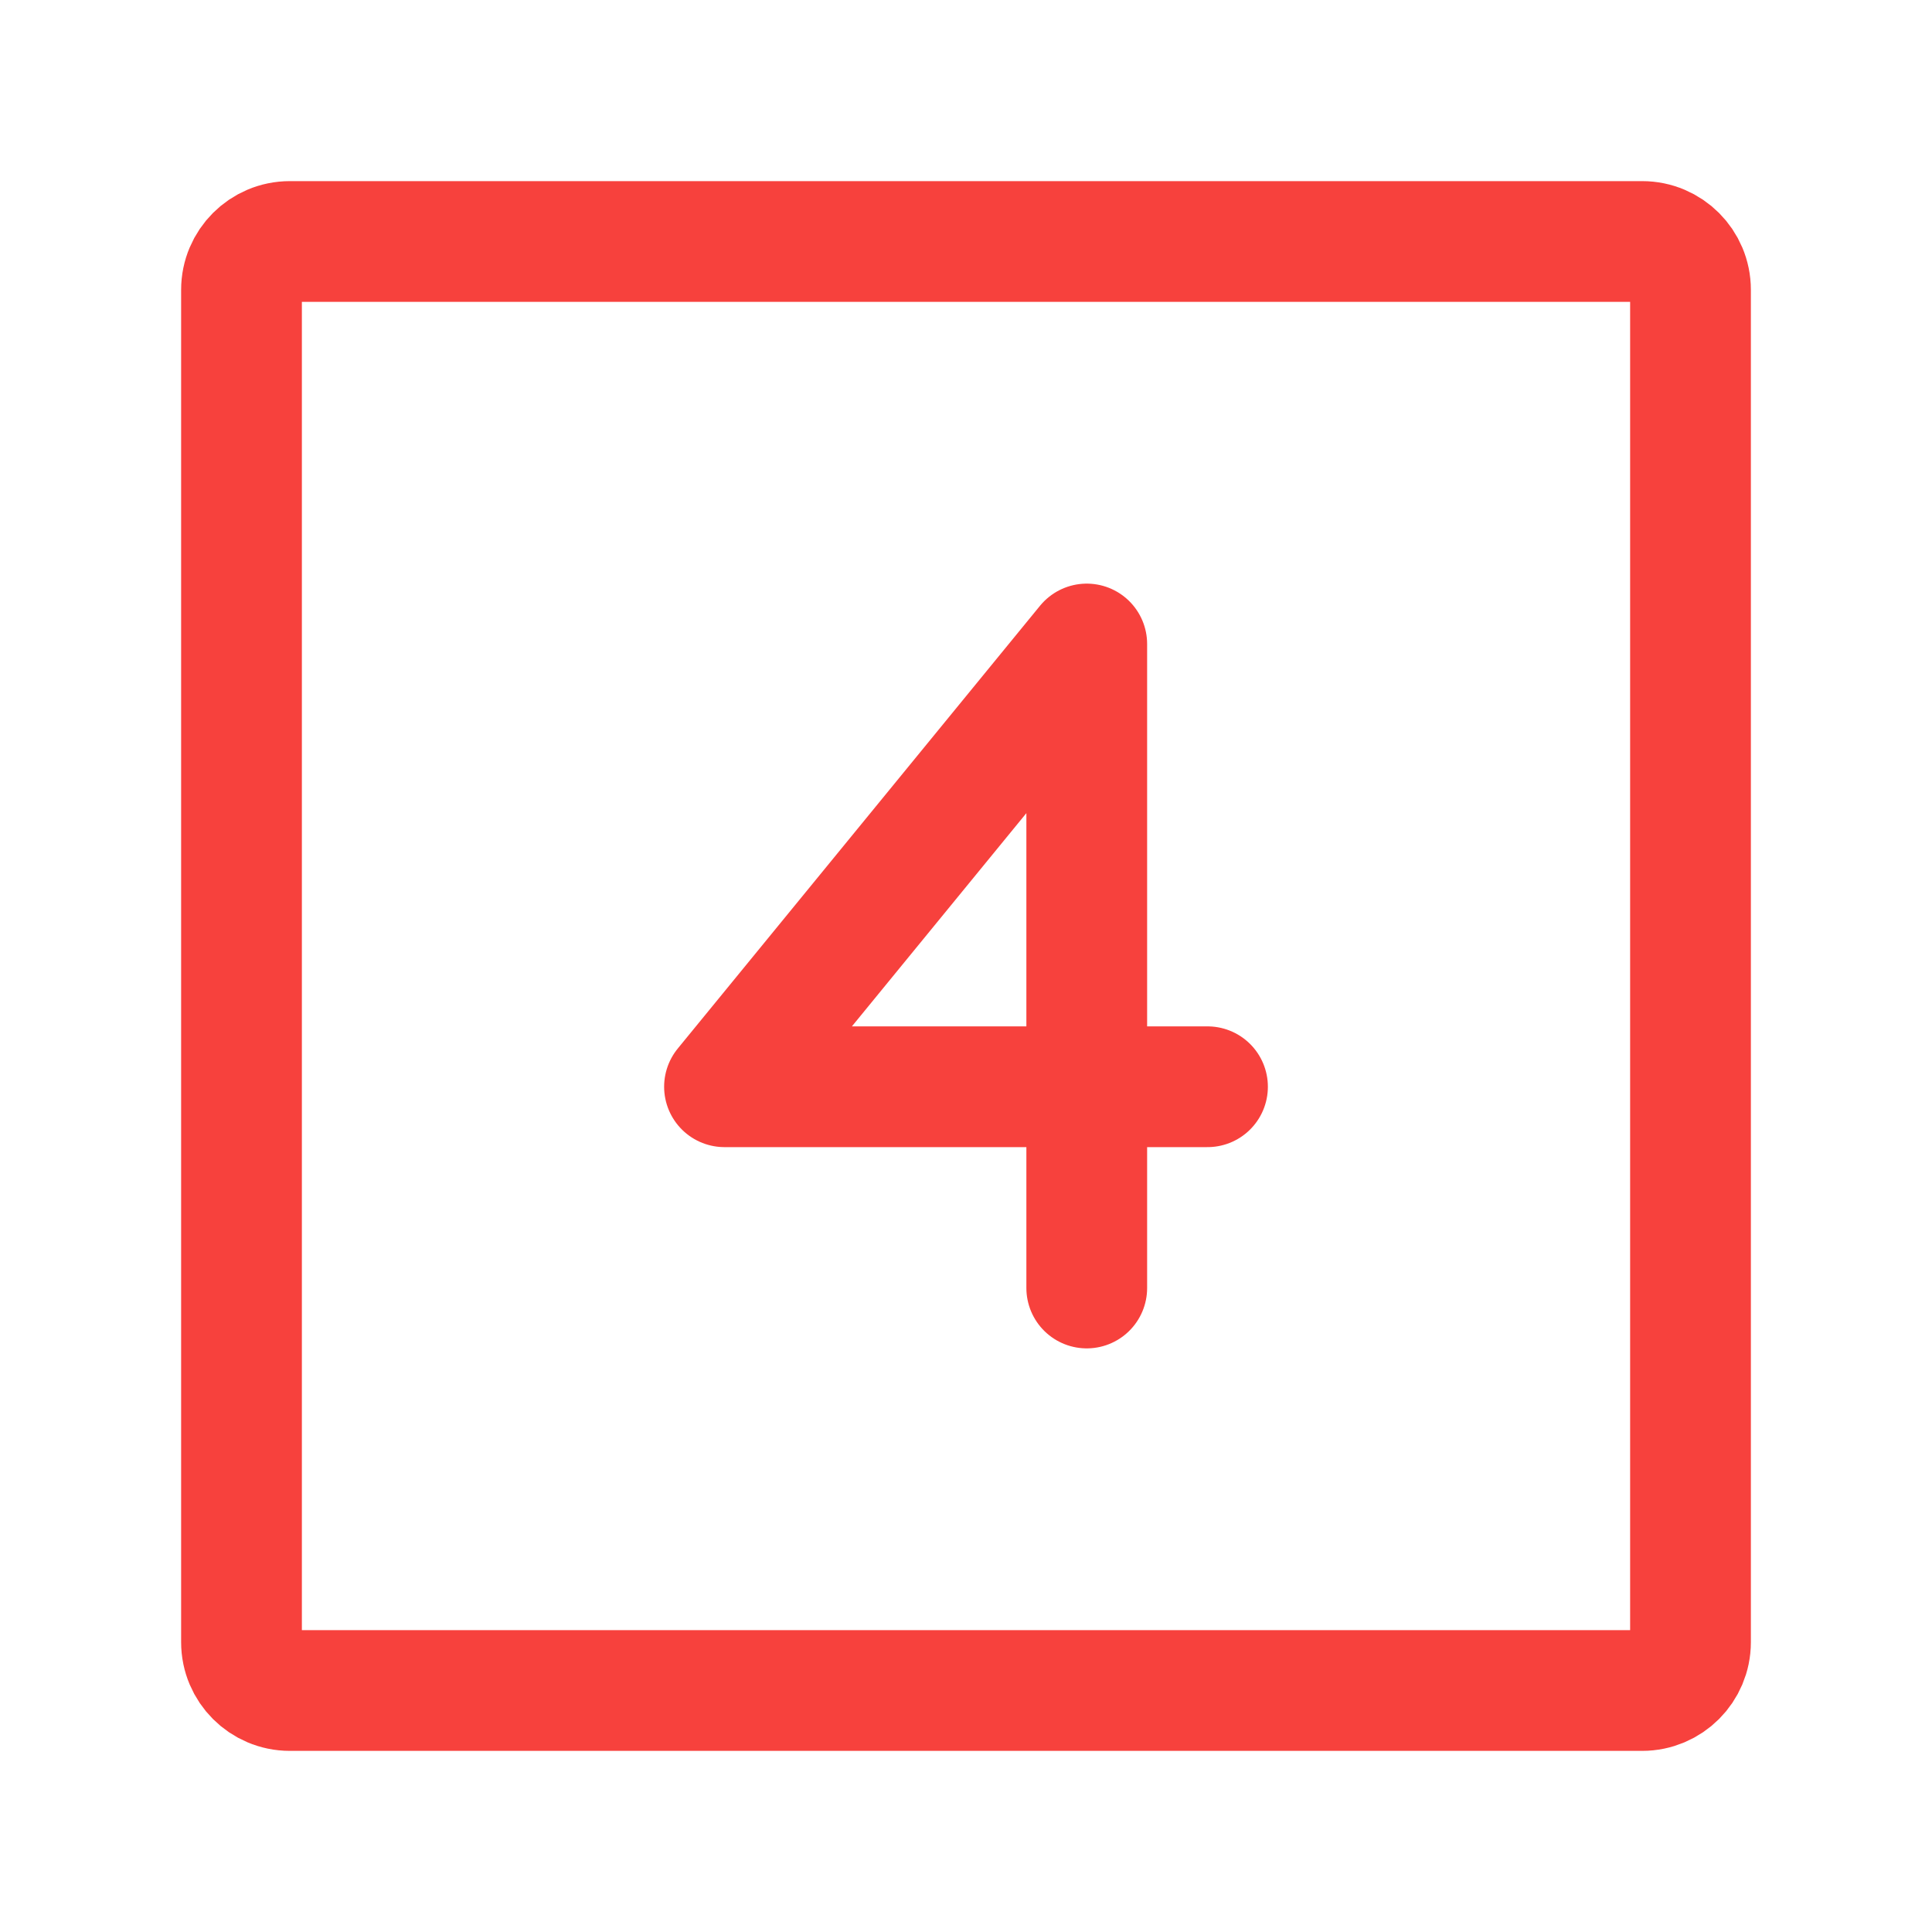
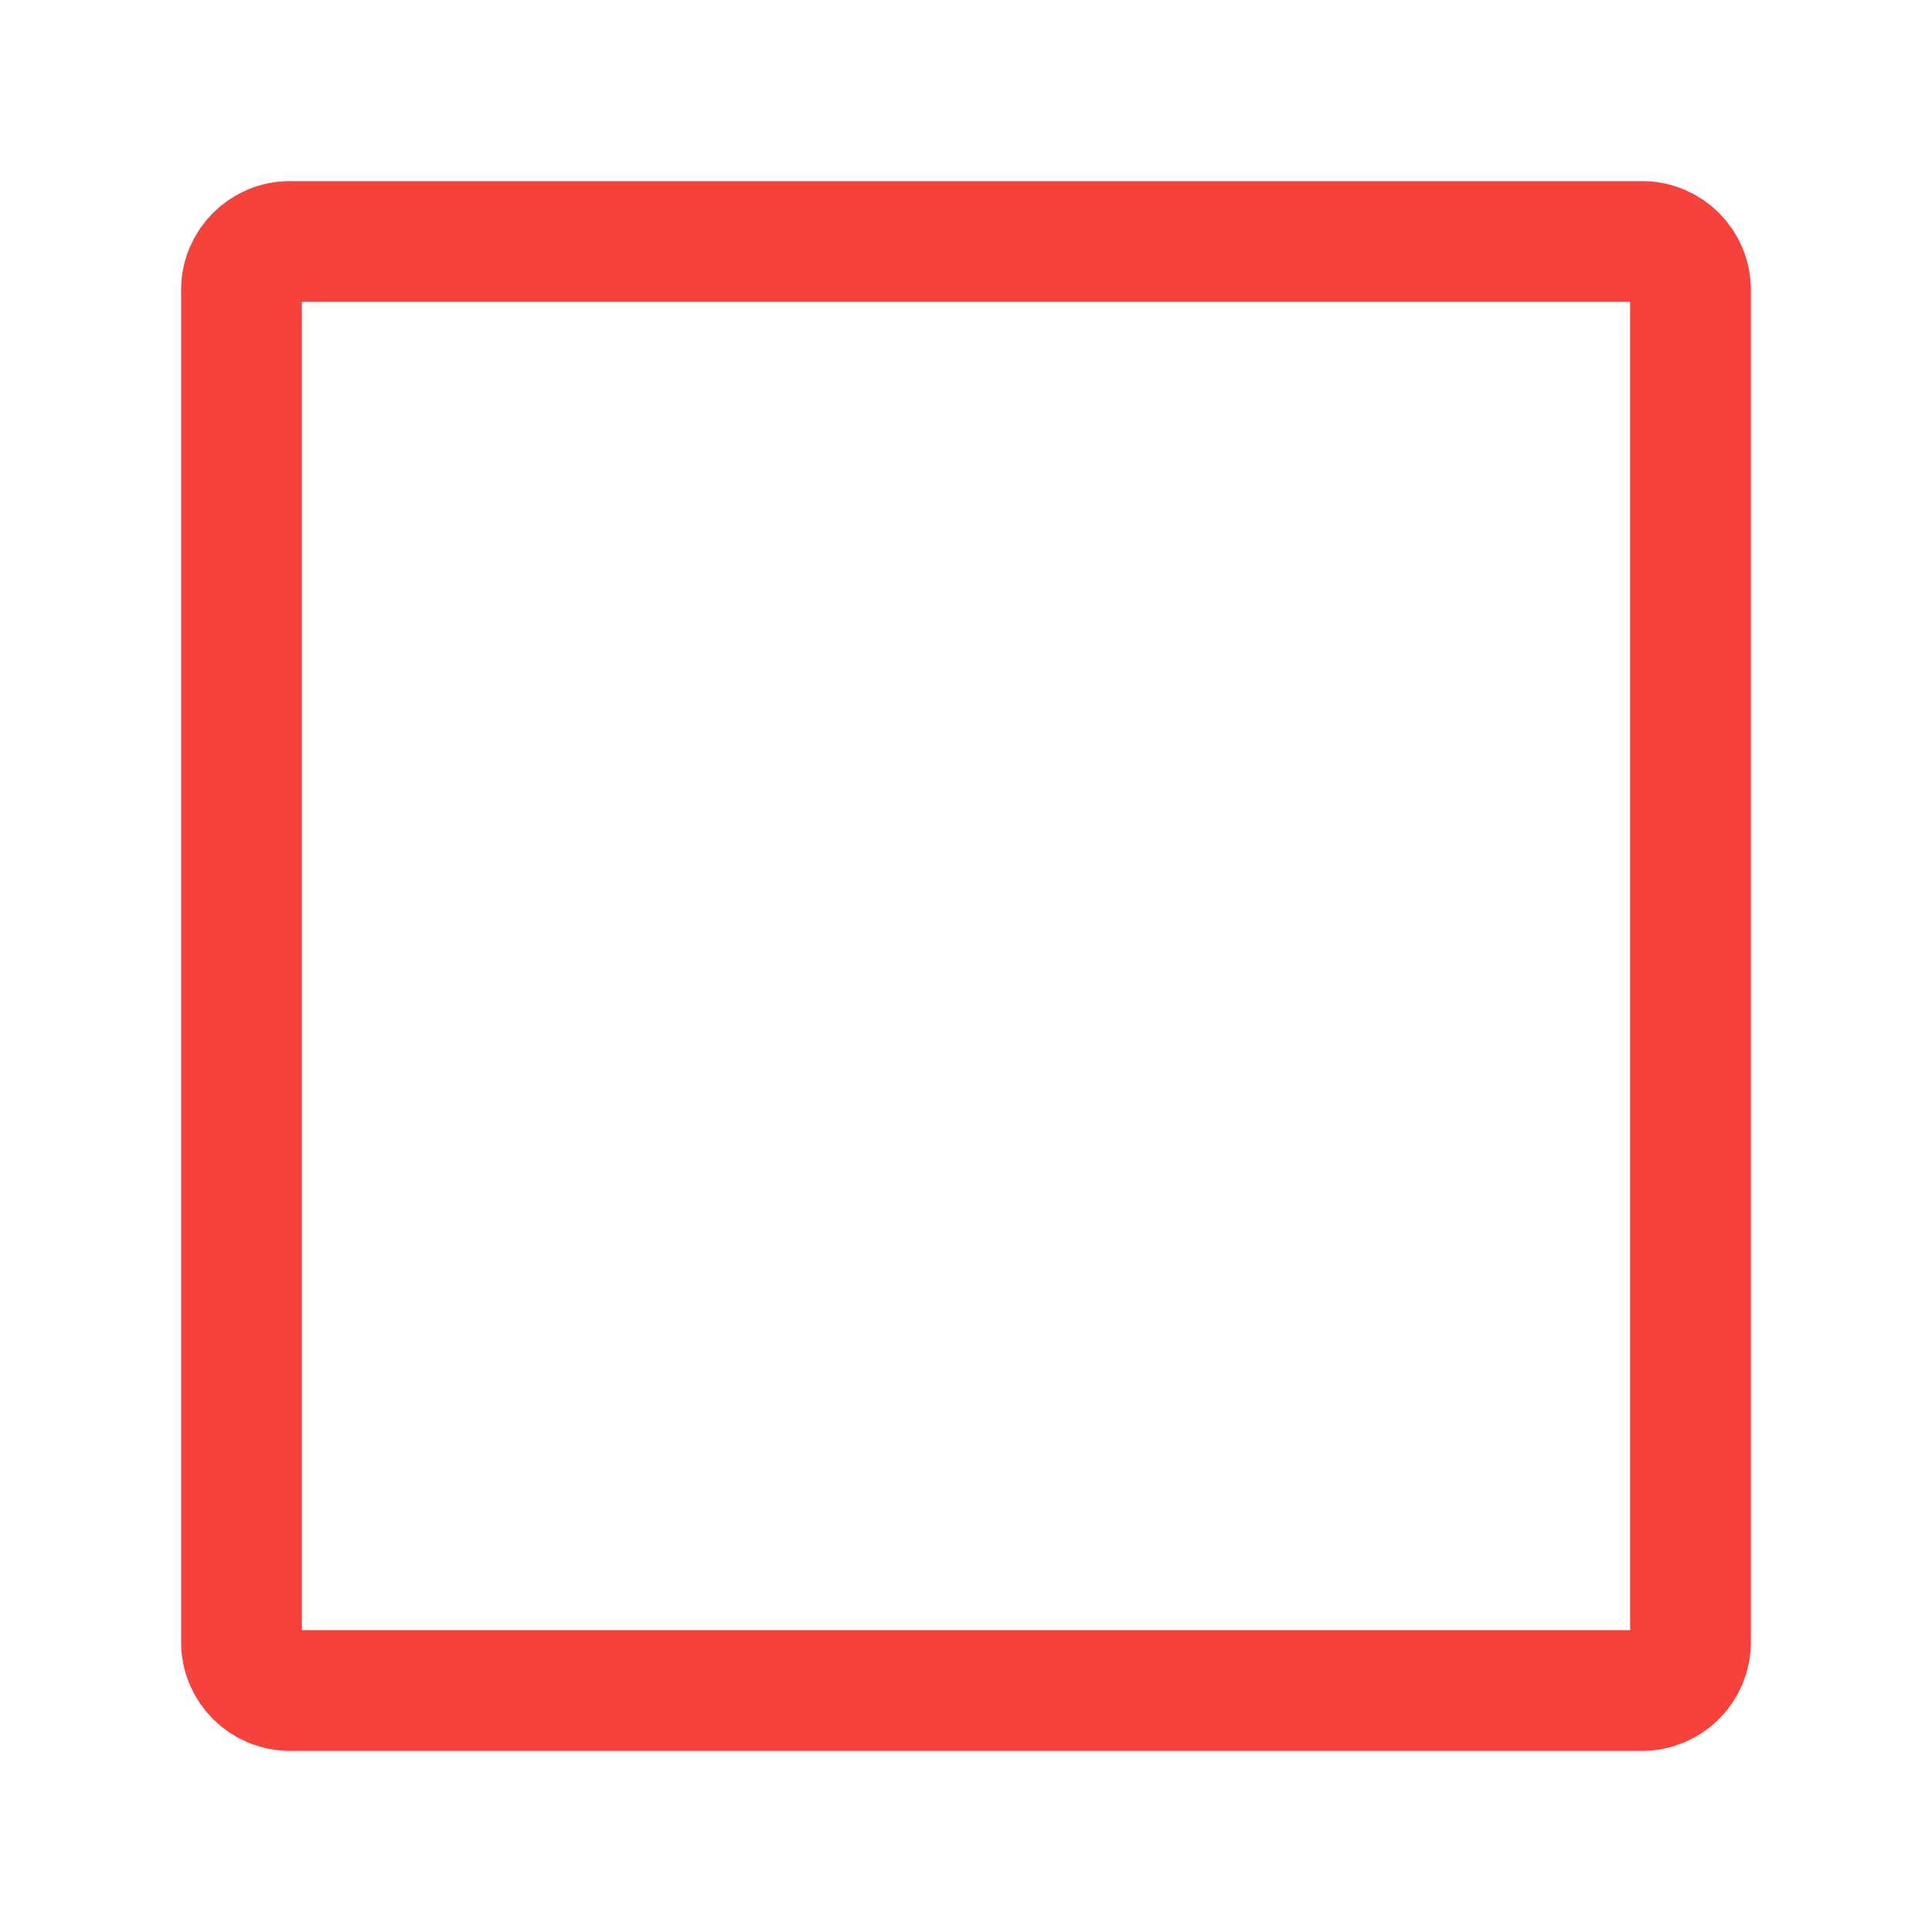
<svg xmlns="http://www.w3.org/2000/svg" width="24" height="24" viewBox="0 0 24 24" fill="none">
  <path d="M3 20.4V3.6C3 3.269 3.269 3 3.6 3H20.4C20.731 3 21 3.269 21 3.6V20.4C21 20.731 20.731 21 20.4 21H3.6C3.269 21 3 20.731 3 20.4Z" stroke="#F7413D" stroke-width="1.5" />
-   <path d="M13.5 16V8L9 13.5H15" stroke="#F7413D" stroke-width="1.5" stroke-linecap="round" stroke-linejoin="round" />
</svg>